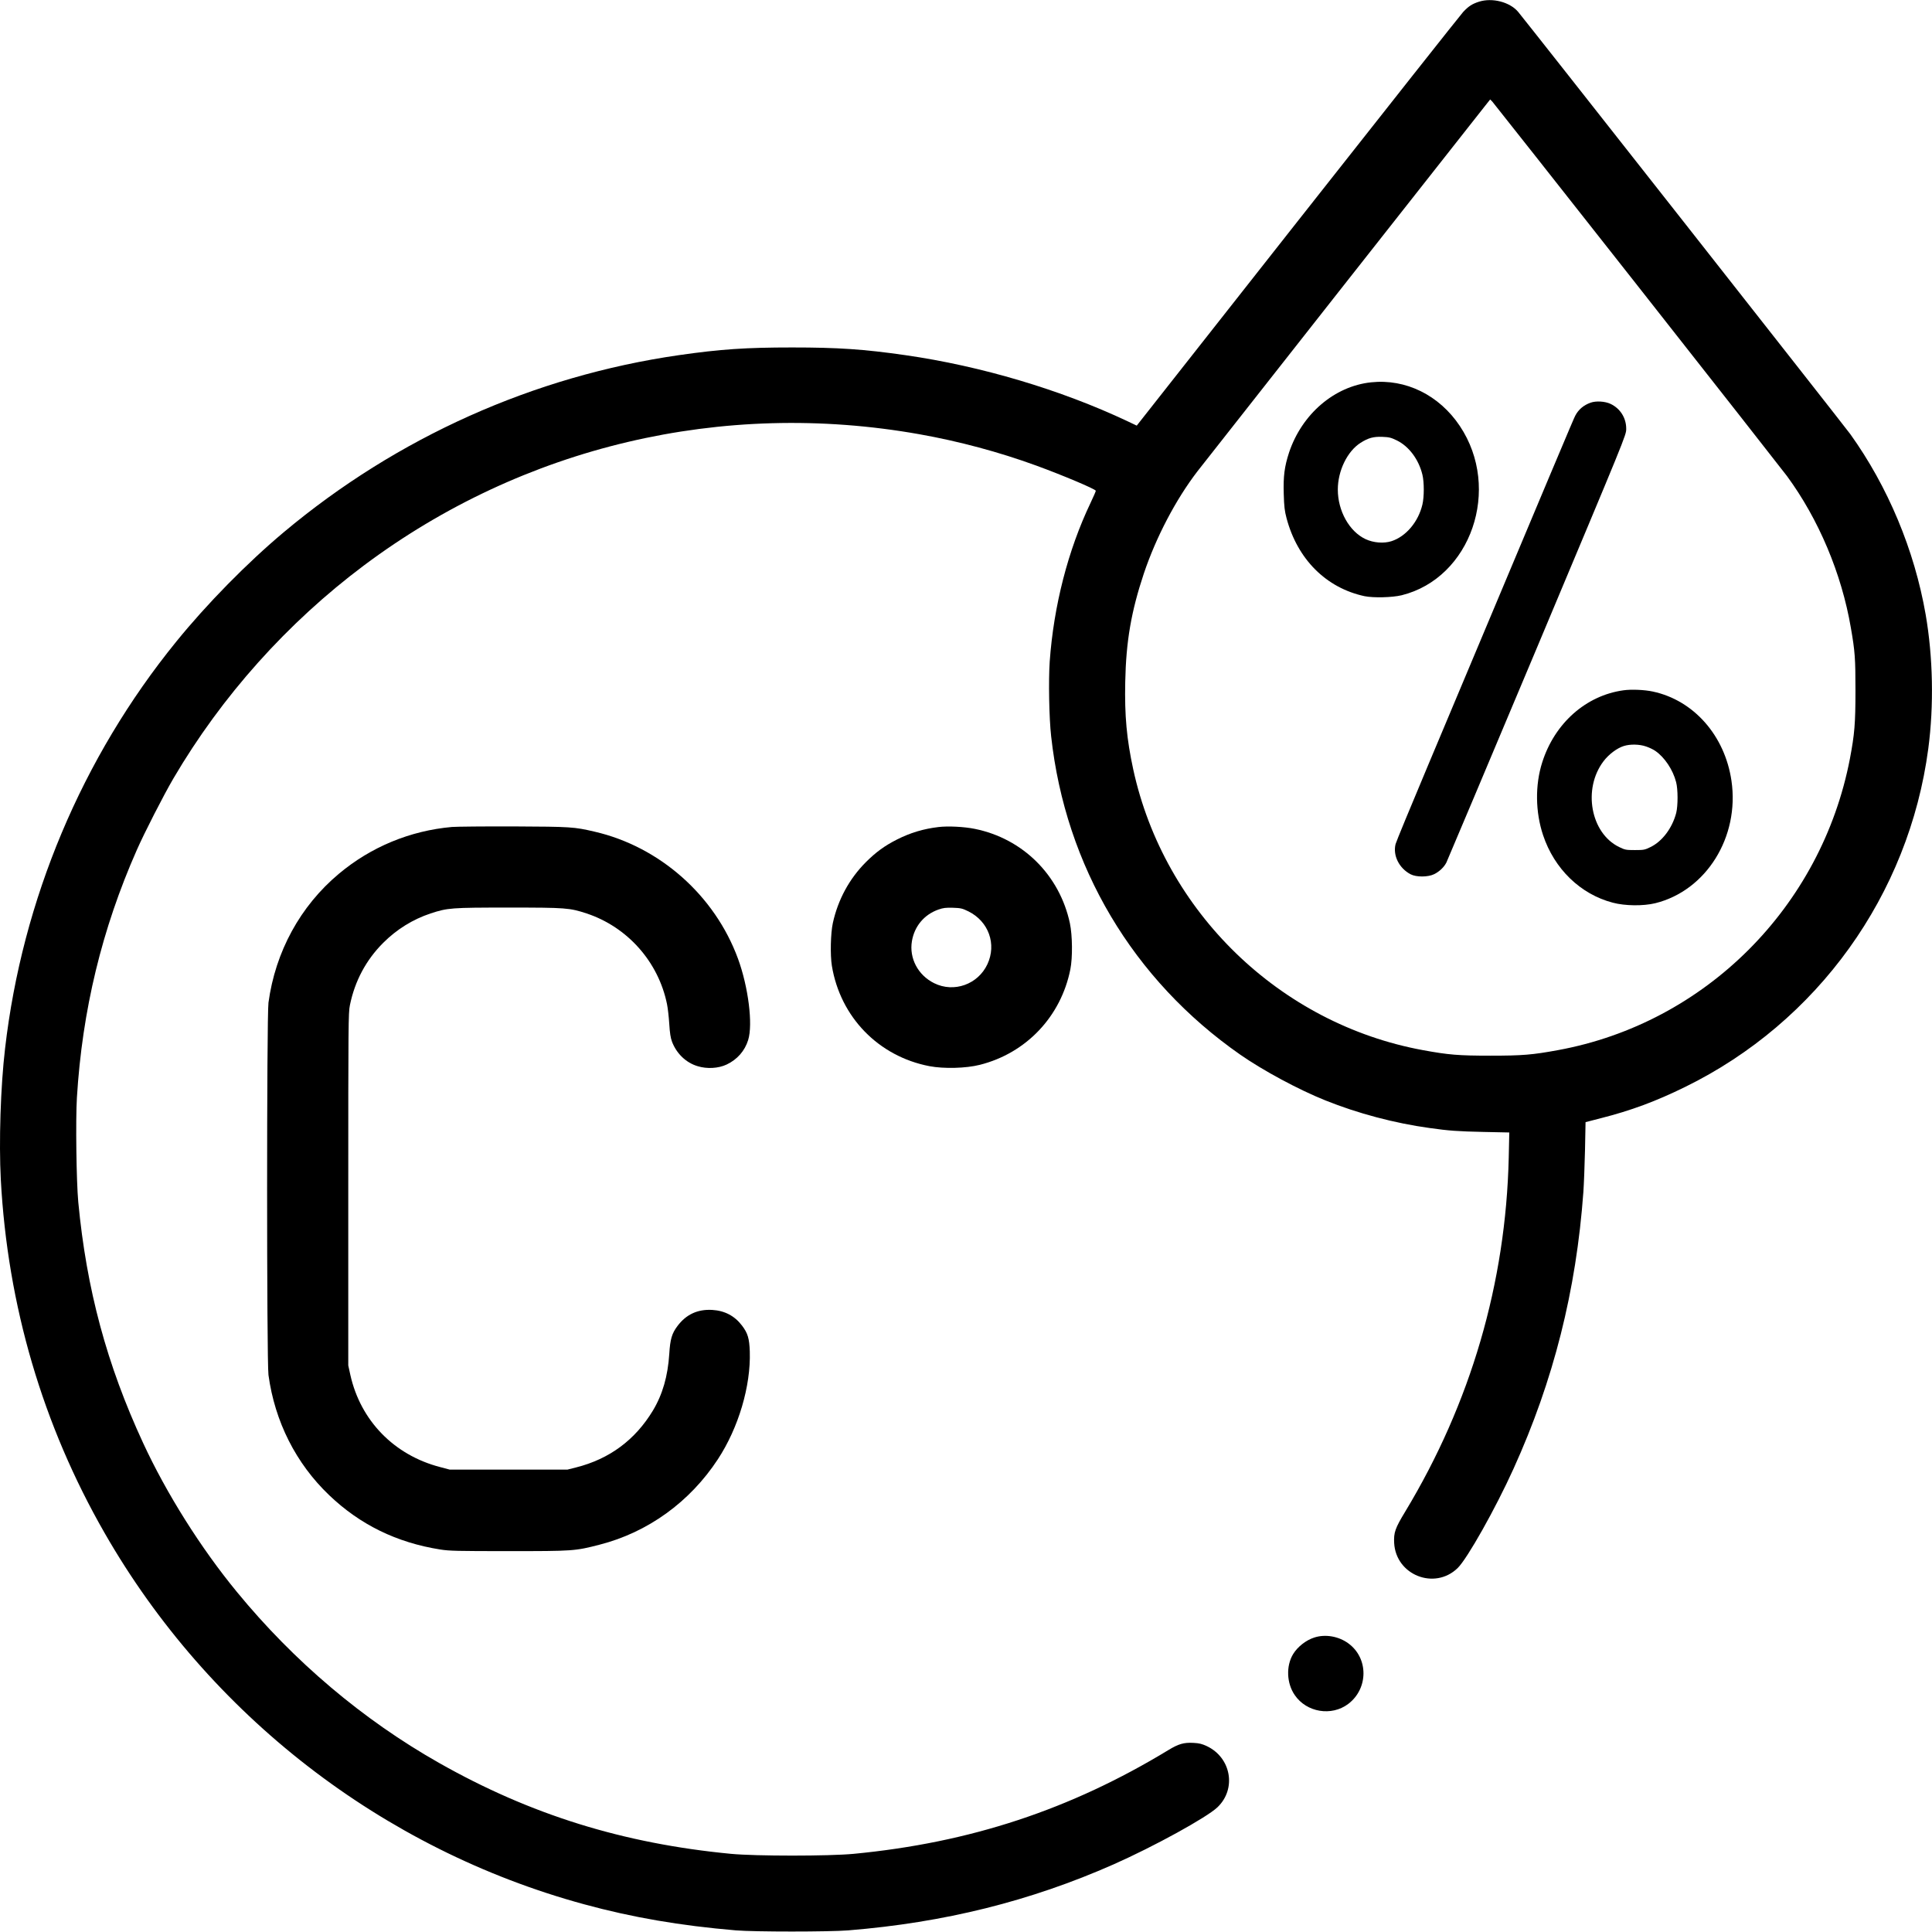
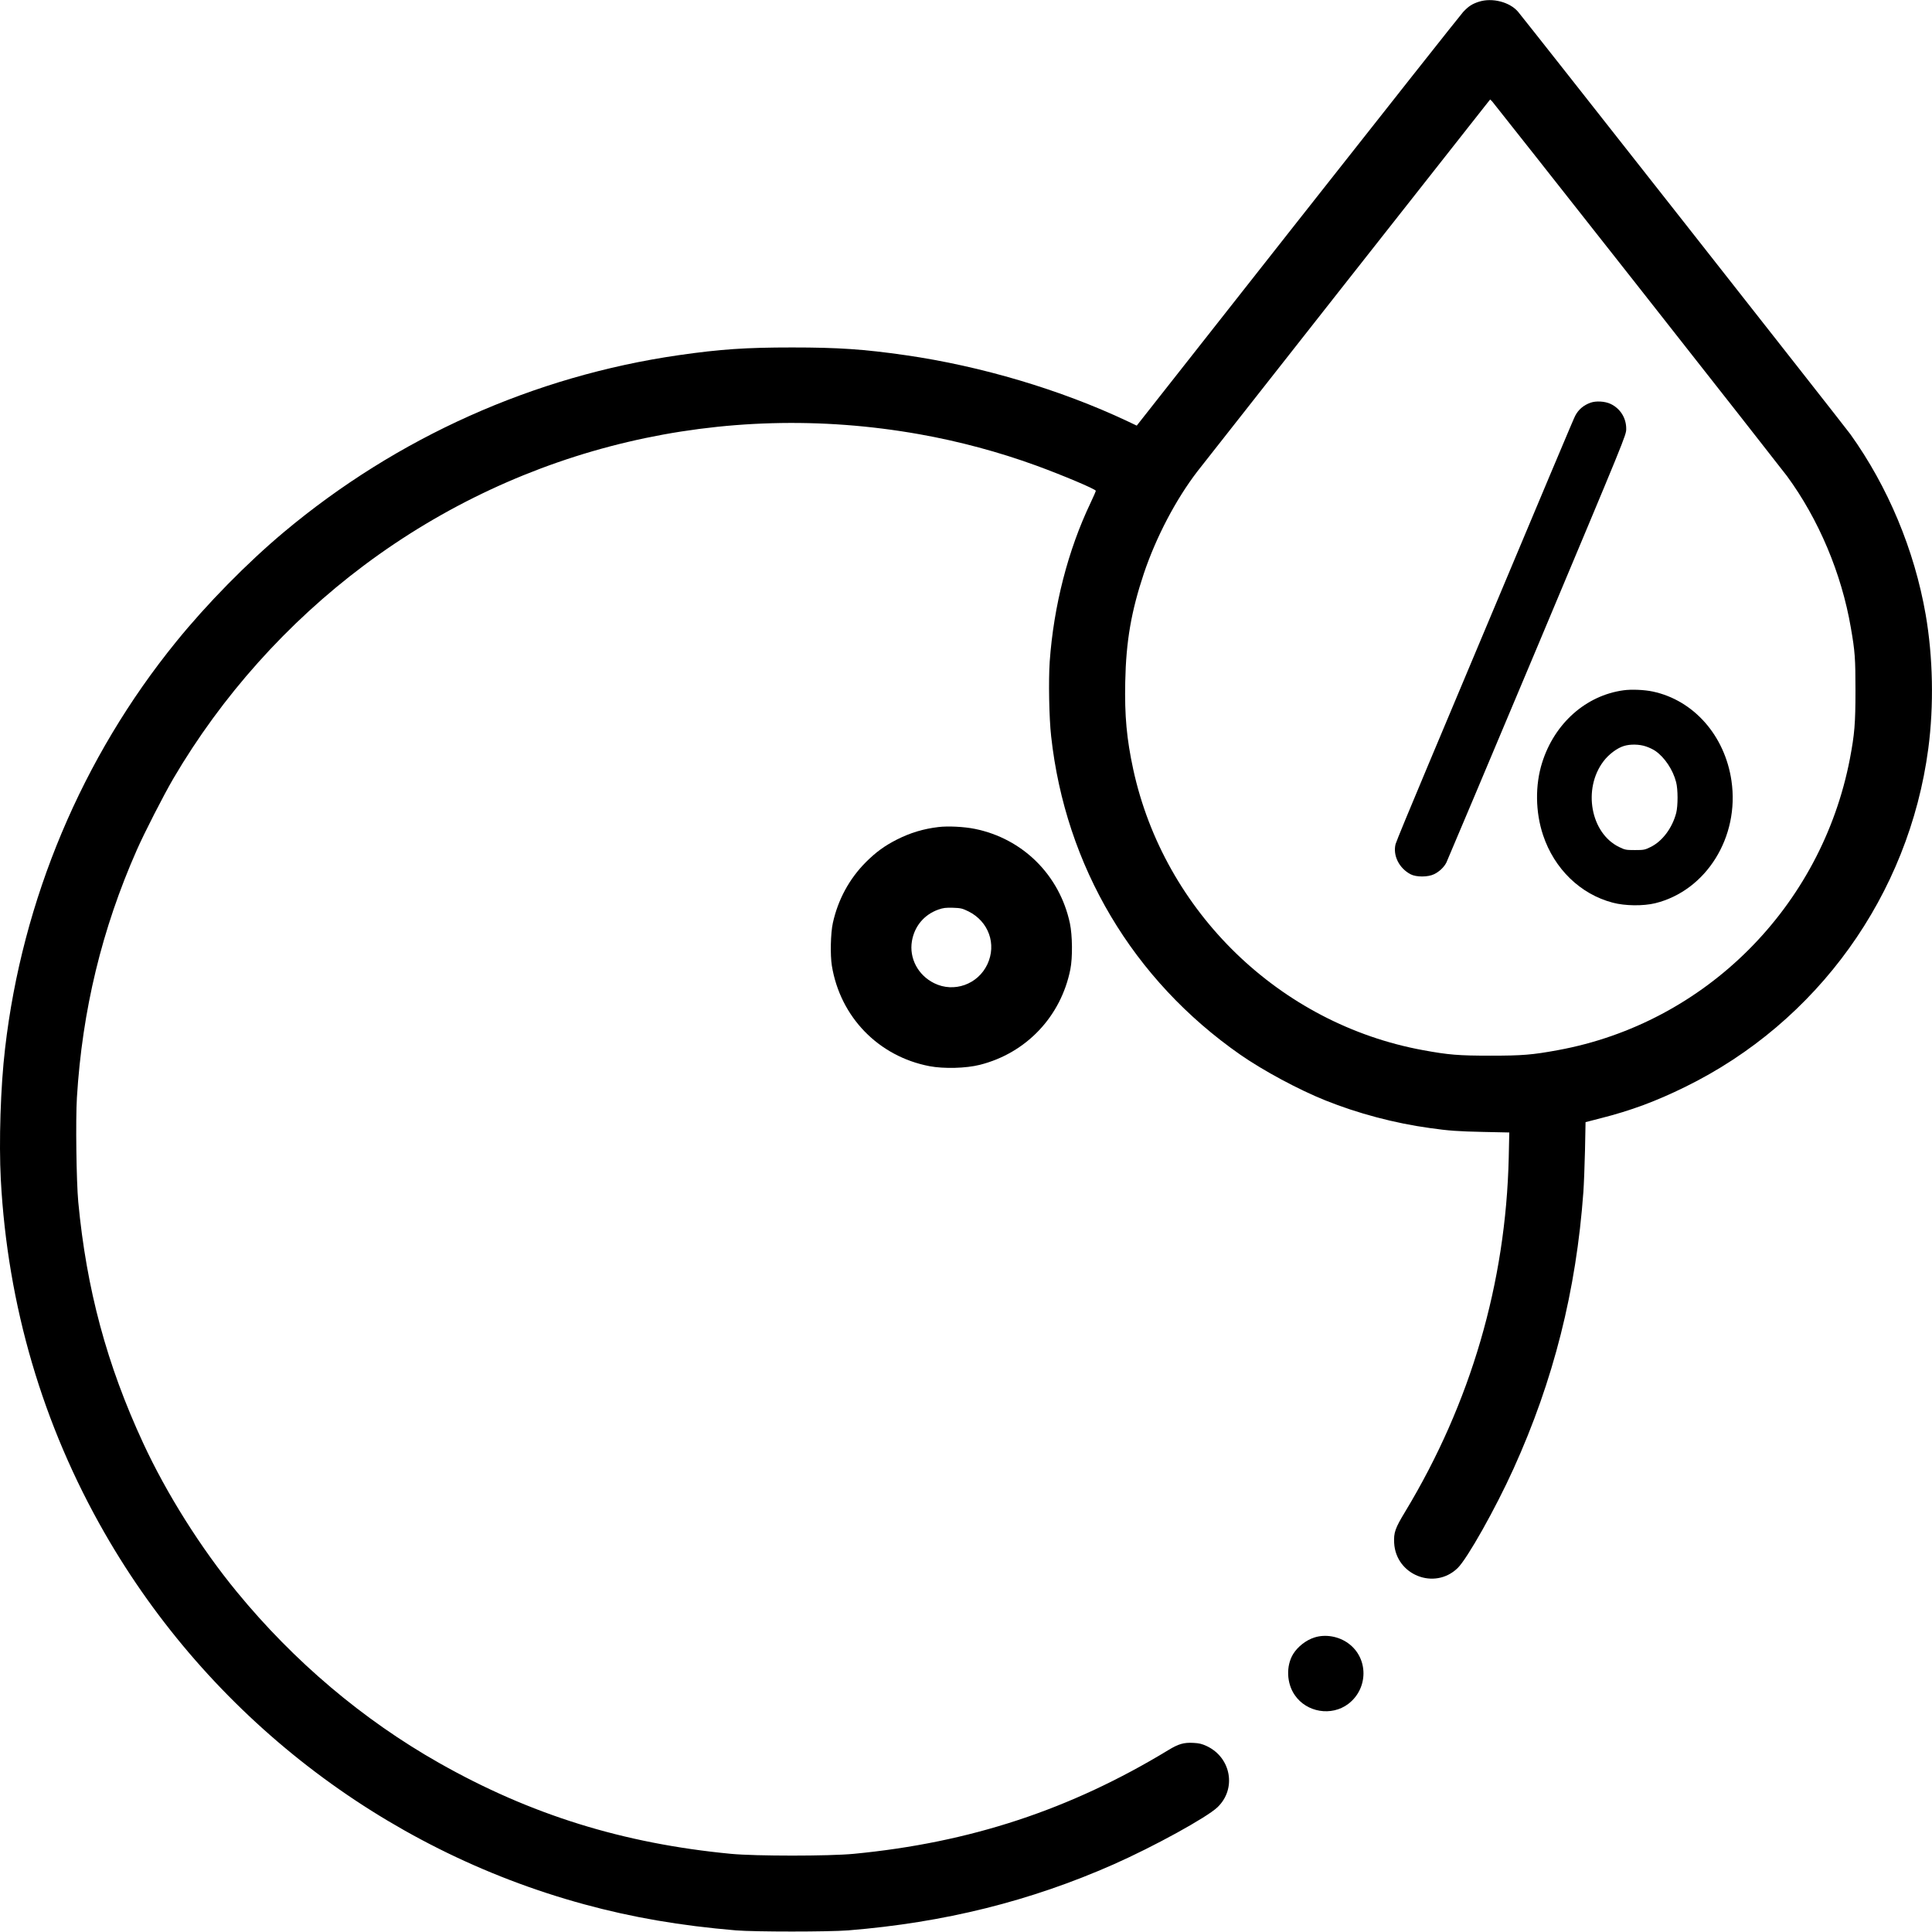
<svg xmlns="http://www.w3.org/2000/svg" version="1.0" width="2133pt" height="2133pt" viewBox="0 0 2133 2133" preserveAspectRatio="xMidYMid meet">
  <g transform="translate(0,2133) scale(0.1,-0.1)" fill="#000000" stroke="none">
    <path d="M16328 21311 c-75 -24 -115 -50 -174 -113 -27 -29 -849 -1069 -1827 -2310 l-1777 -2257 -103 49 c-736 347 -1615 609 -2452 729 -458 66 -743 85 -1250 85 -507 0 -792 -19 -1250 -85 -1601 -231 -3111 -907 -4360 -1953 -406 -340 -852 -794 -1190 -1211 -1040 -1280 -1699 -2848 -1889 -4490 -50 -423 -69 -1035 -47 -1450 75 -1389 462 -2708 1146 -3900 1152 -2009 3068 -3493 5294 -4099 531 -145 1061 -236 1676 -288 204 -17 1028 -17 1240 0 1061 86 2009 322 2930 729 443 196 1029 518 1146 630 213 203 152 549 -119 676 -52 24 -83 32 -147 35 -105 6 -165 -12 -275 -79 -1083 -658 -2190 -1023 -3475 -1146 -270 -26 -1084 -26 -1355 0 -1190 114 -2214 432 -3223 1004 -839 475 -1602 1120 -2232 1888 -398 484 -777 1086 -1035 1644 -401 866 -625 1697 -716 2661 -21 227 -30 903 -15 1152 59 964 276 1862 661 2733 84 191 297 607 404 790 534 910 1259 1720 2106 2354 1757 1314 3957 1833 6130 1447 439 -78 878 -196 1290 -346 290 -106 651 -258 658 -278 1 -4 -25 -65 -58 -134 -249 -522 -407 -1136 -451 -1753 -14 -207 -7 -621 16 -824 158 -1435 903 -2689 2088 -3515 253 -176 645 -387 940 -505 355 -143 765 -252 1152 -305 211 -30 312 -37 594 -43 l284 -6 -6 -276 c-32 -1385 -419 -2711 -1143 -3910 -111 -183 -128 -231 -122 -346 19 -355 447 -524 701 -277 106 103 419 659 617 1097 442 974 692 1967 771 3055 6 85 14 294 18 463 l6 308 170 44 c328 83 607 186 930 345 1461 716 2470 2120 2684 3735 63 477 52 1012 -29 1480 -124 713 -417 1413 -832 1992 -55 77 -3593 4575 -3668 4663 -92 108 -285 158 -432 111z m1745 -3127 c866 -1100 1611 -2050 1656 -2110 350 -477 603 -1077 705 -1674 46 -264 51 -339 51 -695 0 -365 -10 -480 -61 -750 -315 -1639 -1598 -2921 -3224 -3219 -283 -52 -392 -61 -745 -61 -353 0 -462 9 -745 61 -1580 290 -2857 1527 -3199 3101 -72 334 -96 589 -88 965 9 450 66 778 206 1198 135 400 351 813 590 1125 43 57 3064 3894 3179 4039 l54 68 23 -23 c12 -13 731 -924 1598 -2025z" />
-     <path d="M15137 17109 c-405 -43 -763 -350 -905 -774 -51 -156 -65 -262 -59 -458 4 -141 10 -189 31 -268 120 -453 437 -770 861 -861 98 -20 304 -15 409 10 767 190 1106 1176 643 1869 -228 341 -597 523 -980 482z m286 -642 c133 -66 240 -209 281 -378 20 -83 20 -244 0 -329 -45 -191 -181 -353 -342 -405 -85 -27 -199 -18 -286 23 -179 84 -306 311 -306 547 0 207 104 422 251 516 85 54 142 70 241 66 76 -3 95 -8 161 -40z" />
    <path d="M17560 16884 c-76 -27 -133 -75 -169 -144 -18 -33 -208 -486 -1625 -3860 -191 -454 -352 -844 -358 -868 -32 -126 38 -267 165 -334 62 -33 193 -33 261 1 57 28 109 77 135 129 10 20 461 1090 1002 2377 979 2333 983 2340 983 2410 1 119 -65 225 -173 276 -61 29 -161 35 -221 13z" />
    <path d="M17925 13709 c-416 -57 -762 -364 -899 -798 -79 -249 -75 -547 10 -801 124 -373 413 -653 770 -746 136 -36 335 -38 468 -6 564 139 933 732 842 1352 -73 499 -417 889 -868 985 -91 20 -238 26 -323 14z m247 -620 c34 -11 80 -33 103 -49 102 -70 195 -208 230 -345 21 -80 21 -260 1 -340 -44 -168 -154 -314 -284 -377 -63 -31 -74 -33 -172 -33 -100 0 -109 2 -175 34 -314 153 -403 641 -172 946 58 77 150 146 225 169 70 22 172 20 244 -5z" />
-     <path d="M4990 12200 c-462 -41 -895 -220 -1250 -518 -425 -356 -700 -860 -776 -1422 -20 -156 -20 -3954 0 -4110 70 -514 303 -977 671 -1328 340 -325 745 -523 1225 -599 102 -16 185 -18 755 -18 713 0 733 1 1004 71 533 136 998 472 1307 944 228 348 364 808 352 1188 -5 145 -22 203 -86 287 -81 107 -191 165 -329 173 -160 9 -287 -49 -383 -177 -62 -82 -81 -145 -91 -309 -16 -246 -74 -447 -180 -624 -196 -325 -480 -536 -849 -629 l-95 -24 -650 0 -650 0 -106 28 c-508 132 -878 512 -991 1017 l-23 105 0 1945 c0 1821 1 1951 18 2032 54 267 179 500 367 688 150 150 326 259 523 325 189 62 227 65 862 65 635 0 673 -3 862 -65 451 -150 792 -534 887 -1001 9 -43 20 -142 25 -219 6 -101 15 -155 30 -195 50 -132 155 -233 283 -271 103 -32 229 -25 320 18 117 55 201 151 238 271 54 173 2 585 -112 897 -256 698 -864 1237 -1583 1403 -227 53 -262 55 -890 58 -324 1 -633 -2 -685 -6z" />
    <path d="M10360 12199 c-167 -20 -309 -63 -458 -138 -134 -68 -231 -138 -343 -250 -183 -184 -307 -413 -364 -671 -25 -114 -30 -354 -11 -472 93 -567 515 -1001 1078 -1109 158 -30 403 -24 556 15 512 129 895 533 999 1054 26 130 23 375 -5 509 -114 532 -520 935 -1050 1042 -117 24 -299 33 -402 20z m332 -931 c223 -111 313 -362 209 -584 -104 -222 -369 -317 -587 -209 -179 88 -278 276 -246 465 28 165 136 293 292 348 54 19 81 22 161 20 88 -3 103 -7 171 -40z" />
    <path d="M14510 3251 c-91 -29 -183 -101 -233 -182 -80 -131 -73 -323 18 -454 131 -191 406 -236 590 -97 223 169 225 505 2 668 -107 79 -255 105 -377 65z" />
  </g>
</svg>